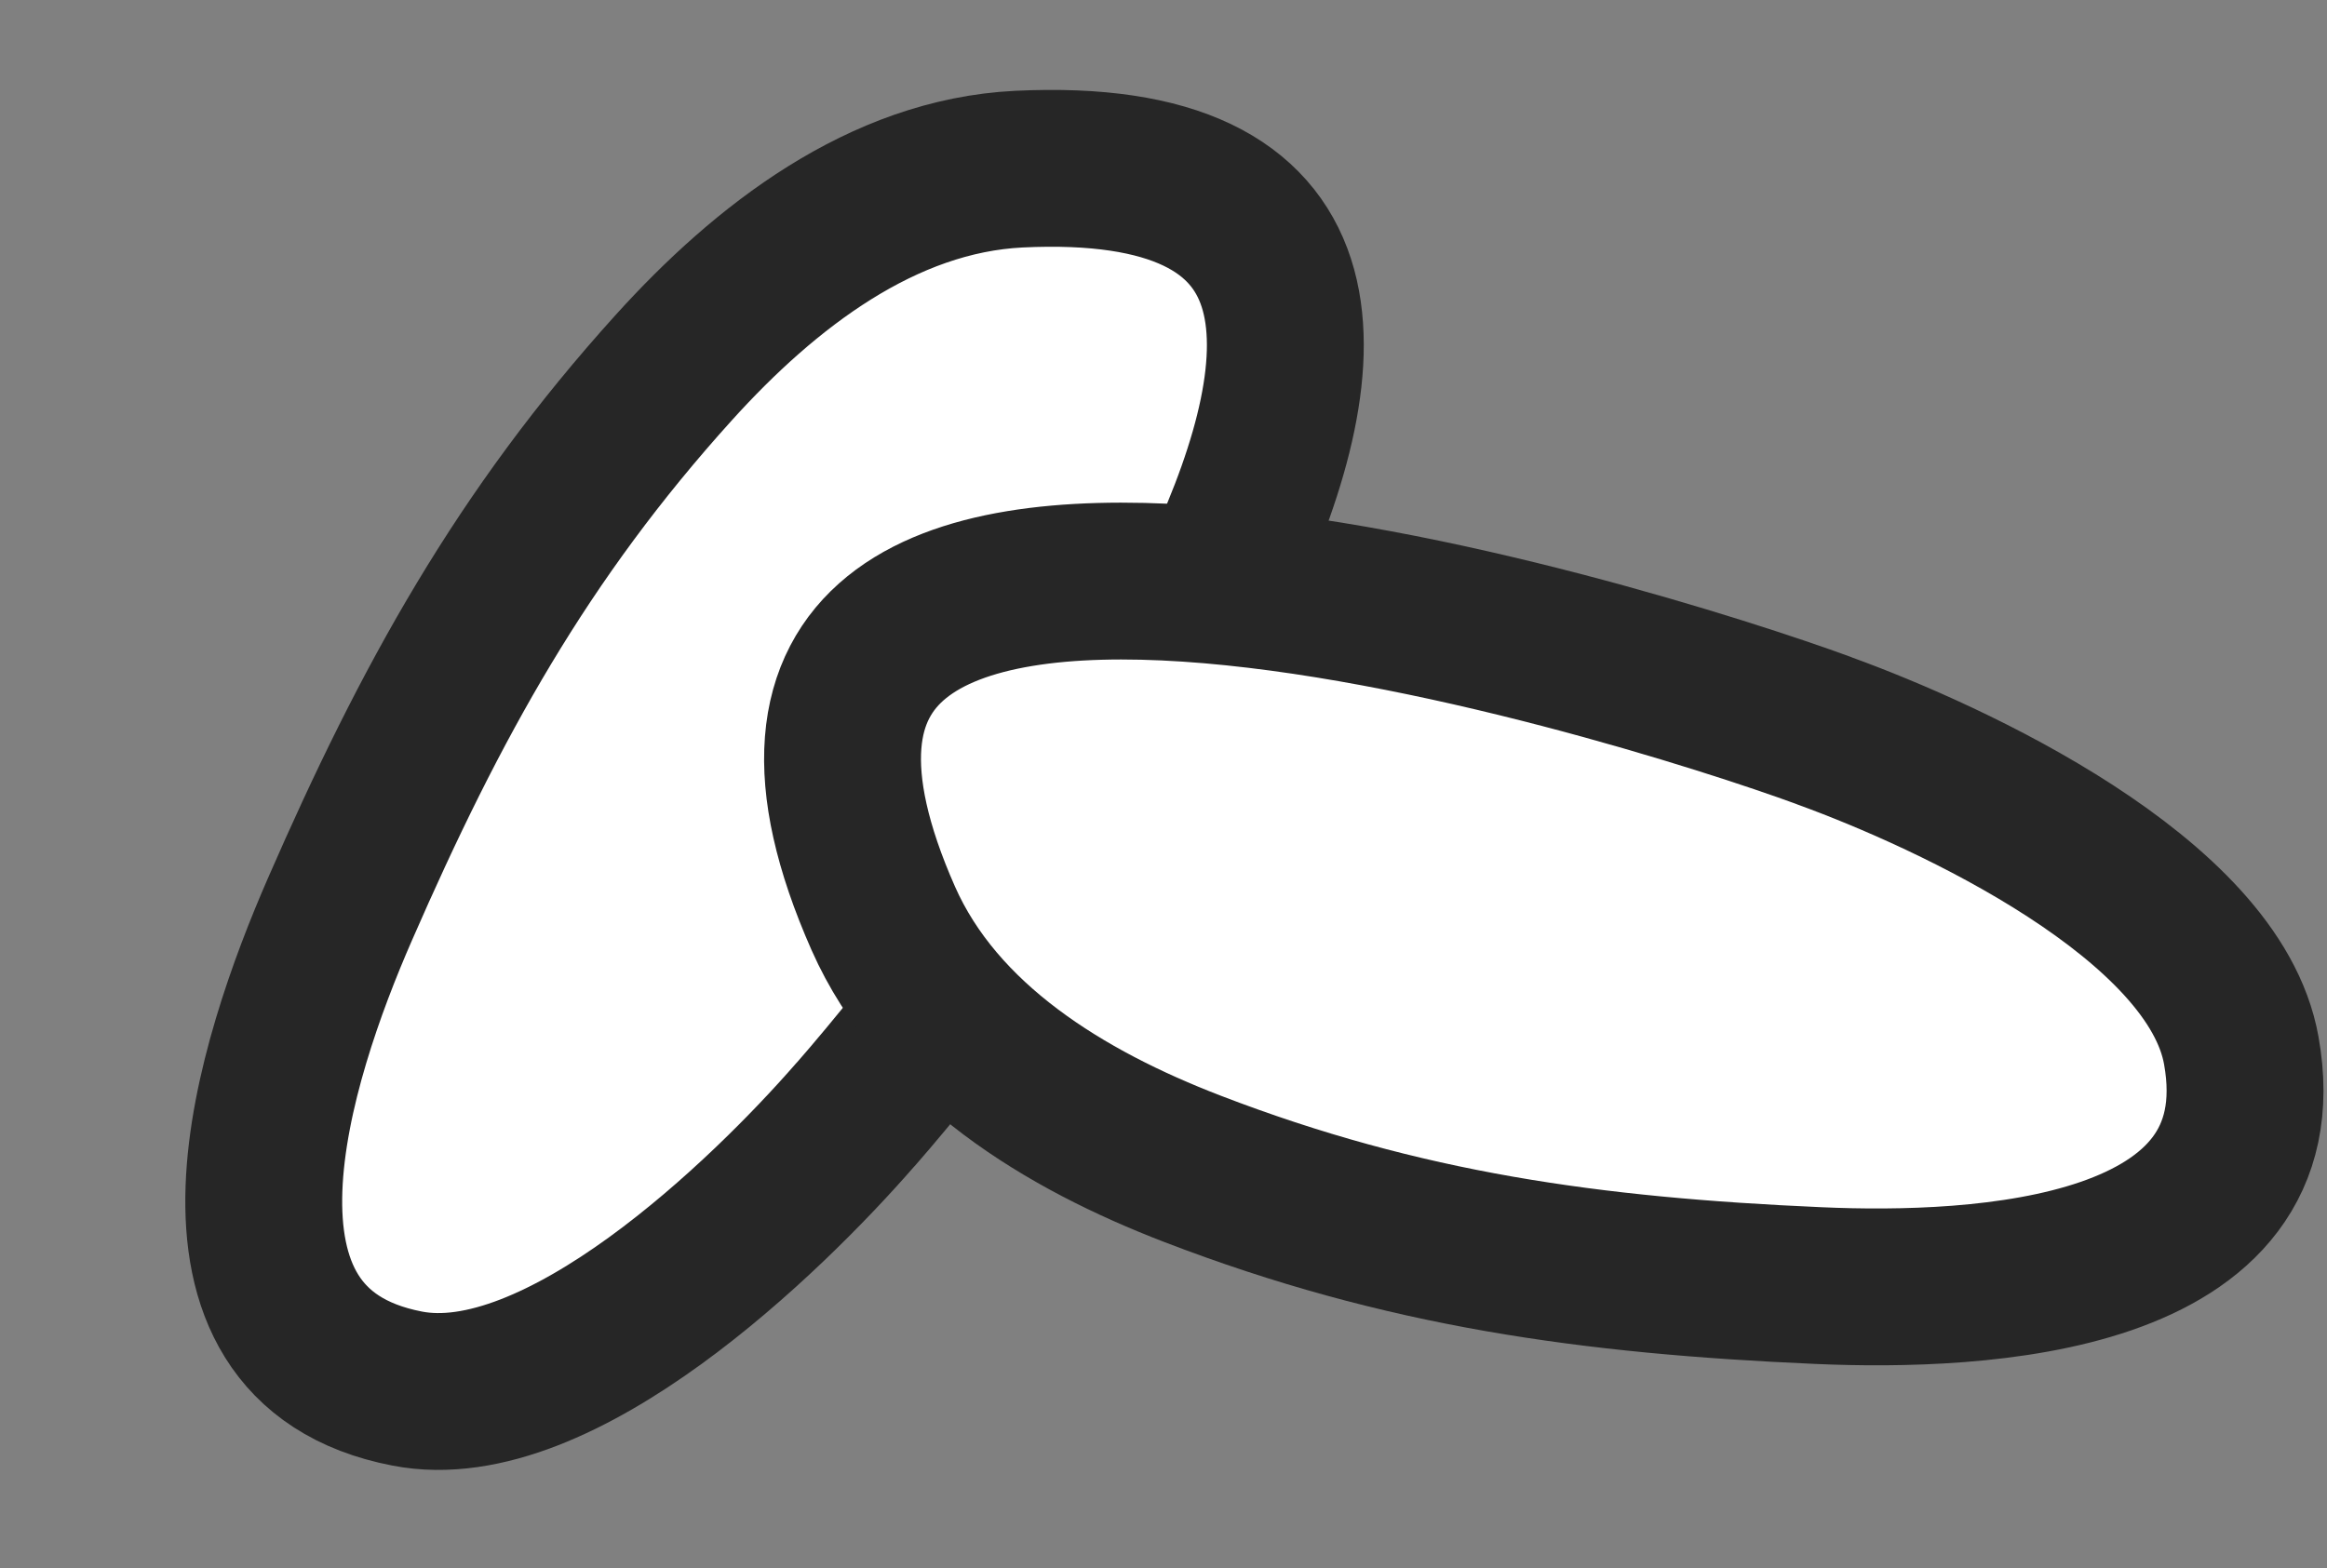
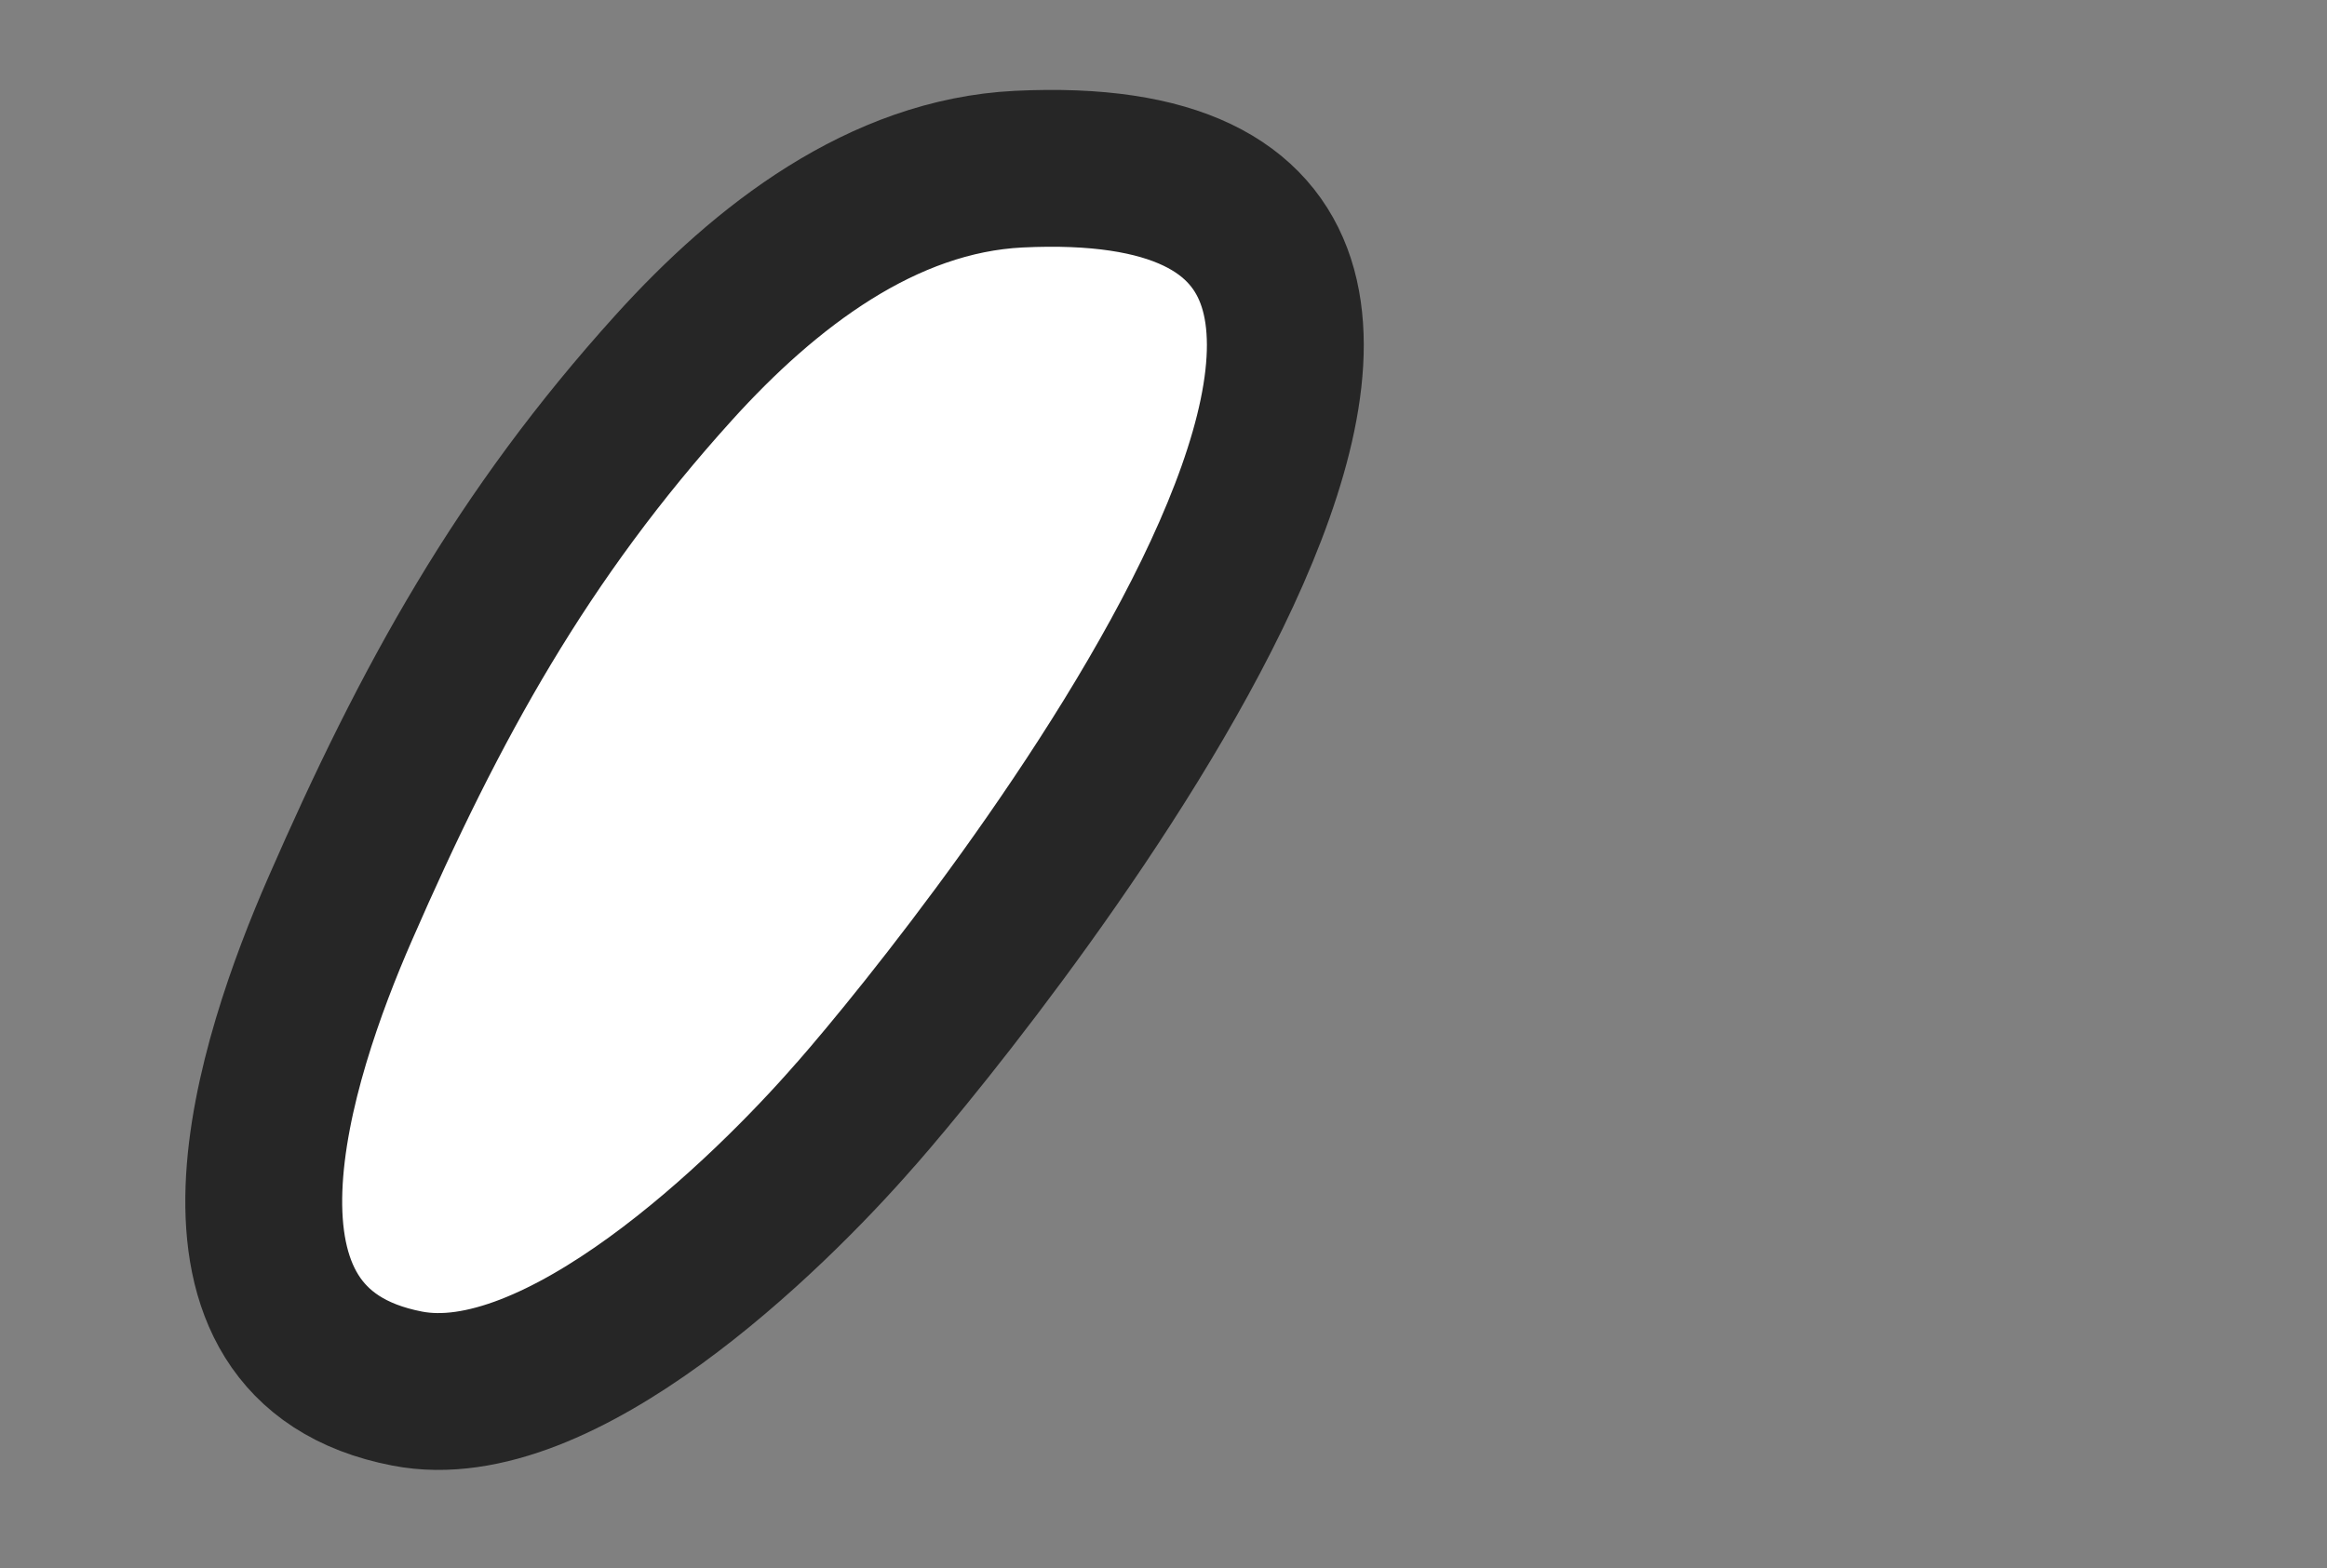
<svg xmlns="http://www.w3.org/2000/svg" width="89" height="60" viewBox="0 0 89 60" fill="none">
  <rect x="0" y="0" width="89" height="60" fill="#808080" stroke="none" />
  <path d="M32.736 42.623C37.798 36.843 62.932 5.311 38.965 6.471C33.759 6.728 29.278 10.179 25.768 14.065C19.976 20.473 16.477 26.823 13.001 34.787C10.509 40.491 6.889 51.448 15.574 53.122C21.378 54.252 29.332 46.532 32.714 42.644L32.736 42.623Z" fill="white" stroke="#262626" stroke-width="6" stroke-miterlimit="10" stroke-linejoin="round" />
-   <path d="M69.756 27.949C62.543 25.303 24.084 13.184 33.782 35.132C35.892 39.897 40.723 42.838 45.612 44.717C53.674 47.818 60.857 48.8 69.538 49.181C75.756 49.457 87.282 48.896 85.722 40.19C84.691 34.368 74.628 29.721 69.783 27.962L69.756 27.949Z" fill="white" stroke="#262626" stroke-width="6" stroke-miterlimit="10" stroke-linejoin="round" />
</svg>